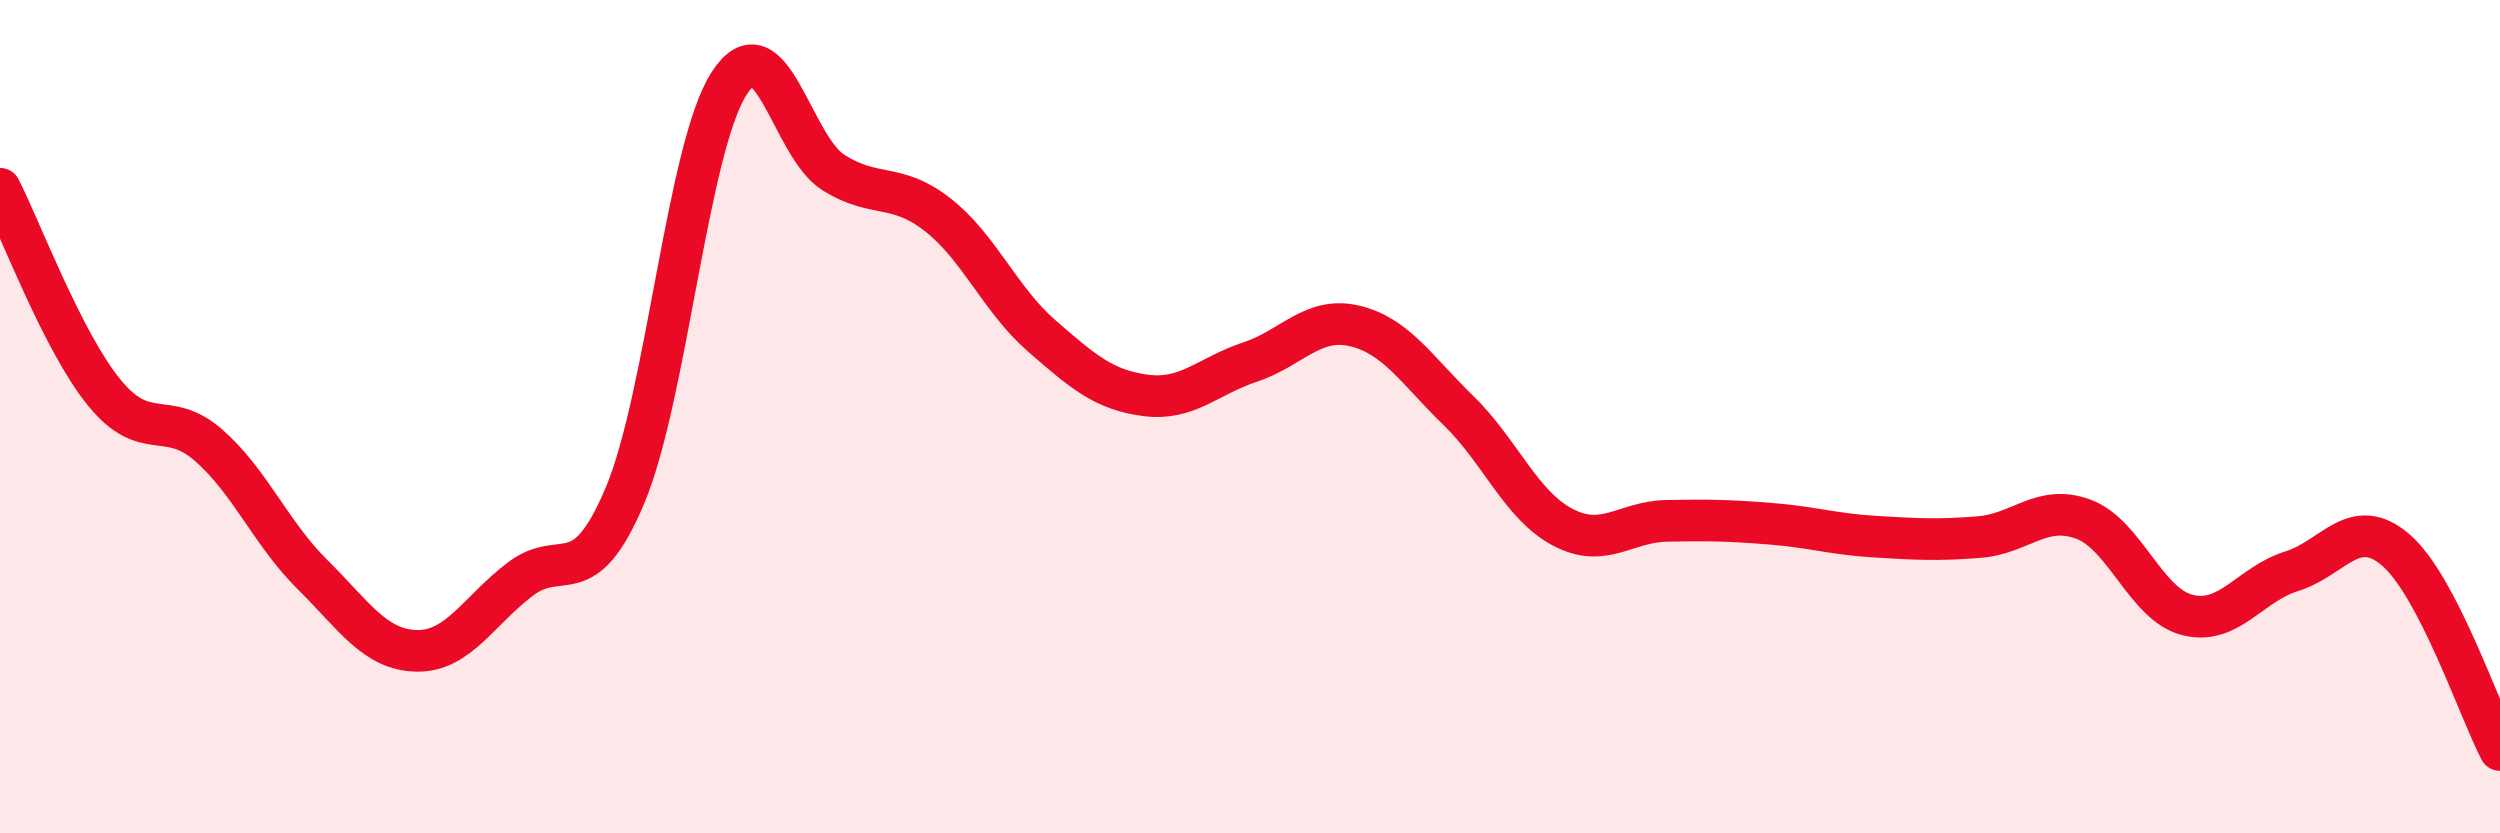
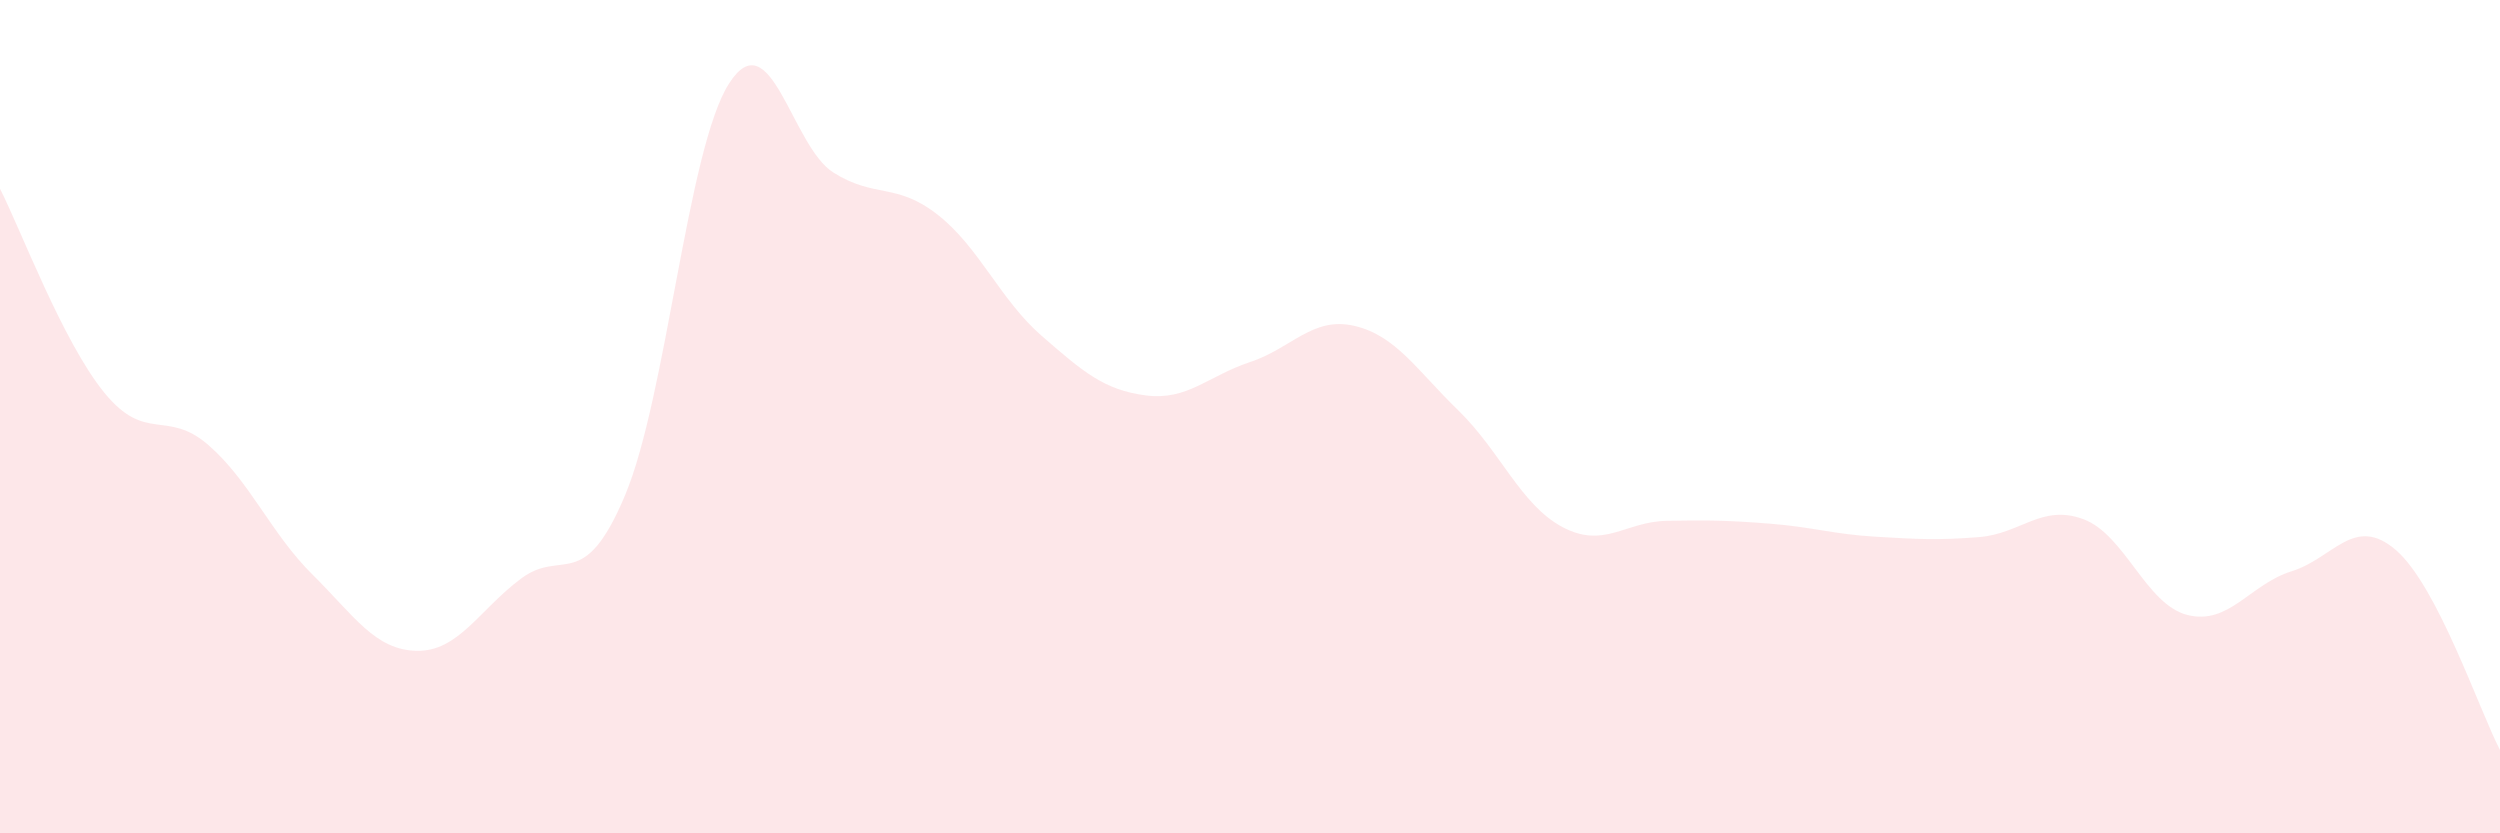
<svg xmlns="http://www.w3.org/2000/svg" width="60" height="20" viewBox="0 0 60 20">
  <path d="M 0,4.53 C 0.5,5.51 1.5,8.19 2.5,9.42 C 3.5,10.65 4,9.81 5,10.68 C 6,11.55 6.5,12.8 7.5,13.79 C 8.5,14.78 9,15.6 10,15.62 C 11,15.64 11.5,14.64 12.5,13.89 C 13.5,13.14 14,14.27 15,11.89 C 16,9.51 16.5,3.55 17.5,2 C 18.5,0.45 19,3.51 20,4.14 C 21,4.77 21.5,4.37 22.5,5.15 C 23.5,5.93 24,7.19 25,8.06 C 26,8.93 26.5,9.36 27.5,9.49 C 28.5,9.62 29,9.02 30,8.69 C 31,8.36 31.5,7.59 32.5,7.82 C 33.5,8.05 34,8.88 35,9.85 C 36,10.82 36.5,12.12 37.5,12.65 C 38.5,13.18 39,12.52 40,12.5 C 41,12.48 41.5,12.49 42.5,12.57 C 43.5,12.65 44,12.82 45,12.88 C 46,12.94 46.5,12.97 47.5,12.89 C 48.5,12.81 49,12.09 50,12.46 C 51,12.83 51.5,14.51 52.5,14.76 C 53.5,15.01 54,14.02 55,13.71 C 56,13.4 56.5,12.34 57.5,13.2 C 58.5,14.06 59.5,17.04 60,18L60 20L0 20Z" fill="#EB0A25" opacity="0.1" stroke-linecap="round" stroke-linejoin="round" />
-   <path d="M 0,4.53 C 0.5,5.51 1.5,8.19 2.5,9.42 C 3.5,10.65 4,9.81 5,10.68 C 6,11.55 6.5,12.8 7.5,13.79 C 8.5,14.78 9,15.6 10,15.62 C 11,15.64 11.5,14.64 12.5,13.89 C 13.5,13.14 14,14.27 15,11.89 C 16,9.51 16.5,3.55 17.5,2 C 18.5,0.45 19,3.51 20,4.14 C 21,4.77 21.5,4.37 22.5,5.15 C 23.5,5.93 24,7.19 25,8.06 C 26,8.93 26.5,9.36 27.5,9.49 C 28.5,9.62 29,9.02 30,8.69 C 31,8.36 31.5,7.59 32.5,7.82 C 33.5,8.05 34,8.88 35,9.85 C 36,10.82 36.5,12.12 37.5,12.65 C 38.5,13.18 39,12.52 40,12.5 C 41,12.48 41.5,12.49 42.5,12.57 C 43.5,12.65 44,12.82 45,12.88 C 46,12.94 46.5,12.97 47.5,12.89 C 48.5,12.81 49,12.09 50,12.46 C 51,12.83 51.5,14.51 52.5,14.76 C 53.5,15.01 54,14.02 55,13.71 C 56,13.4 56.5,12.34 57.5,13.2 C 58.5,14.06 59.5,17.04 60,18" stroke="#EB0A25" stroke-width="1" fill="none" stroke-linecap="round" stroke-linejoin="round" />
</svg>